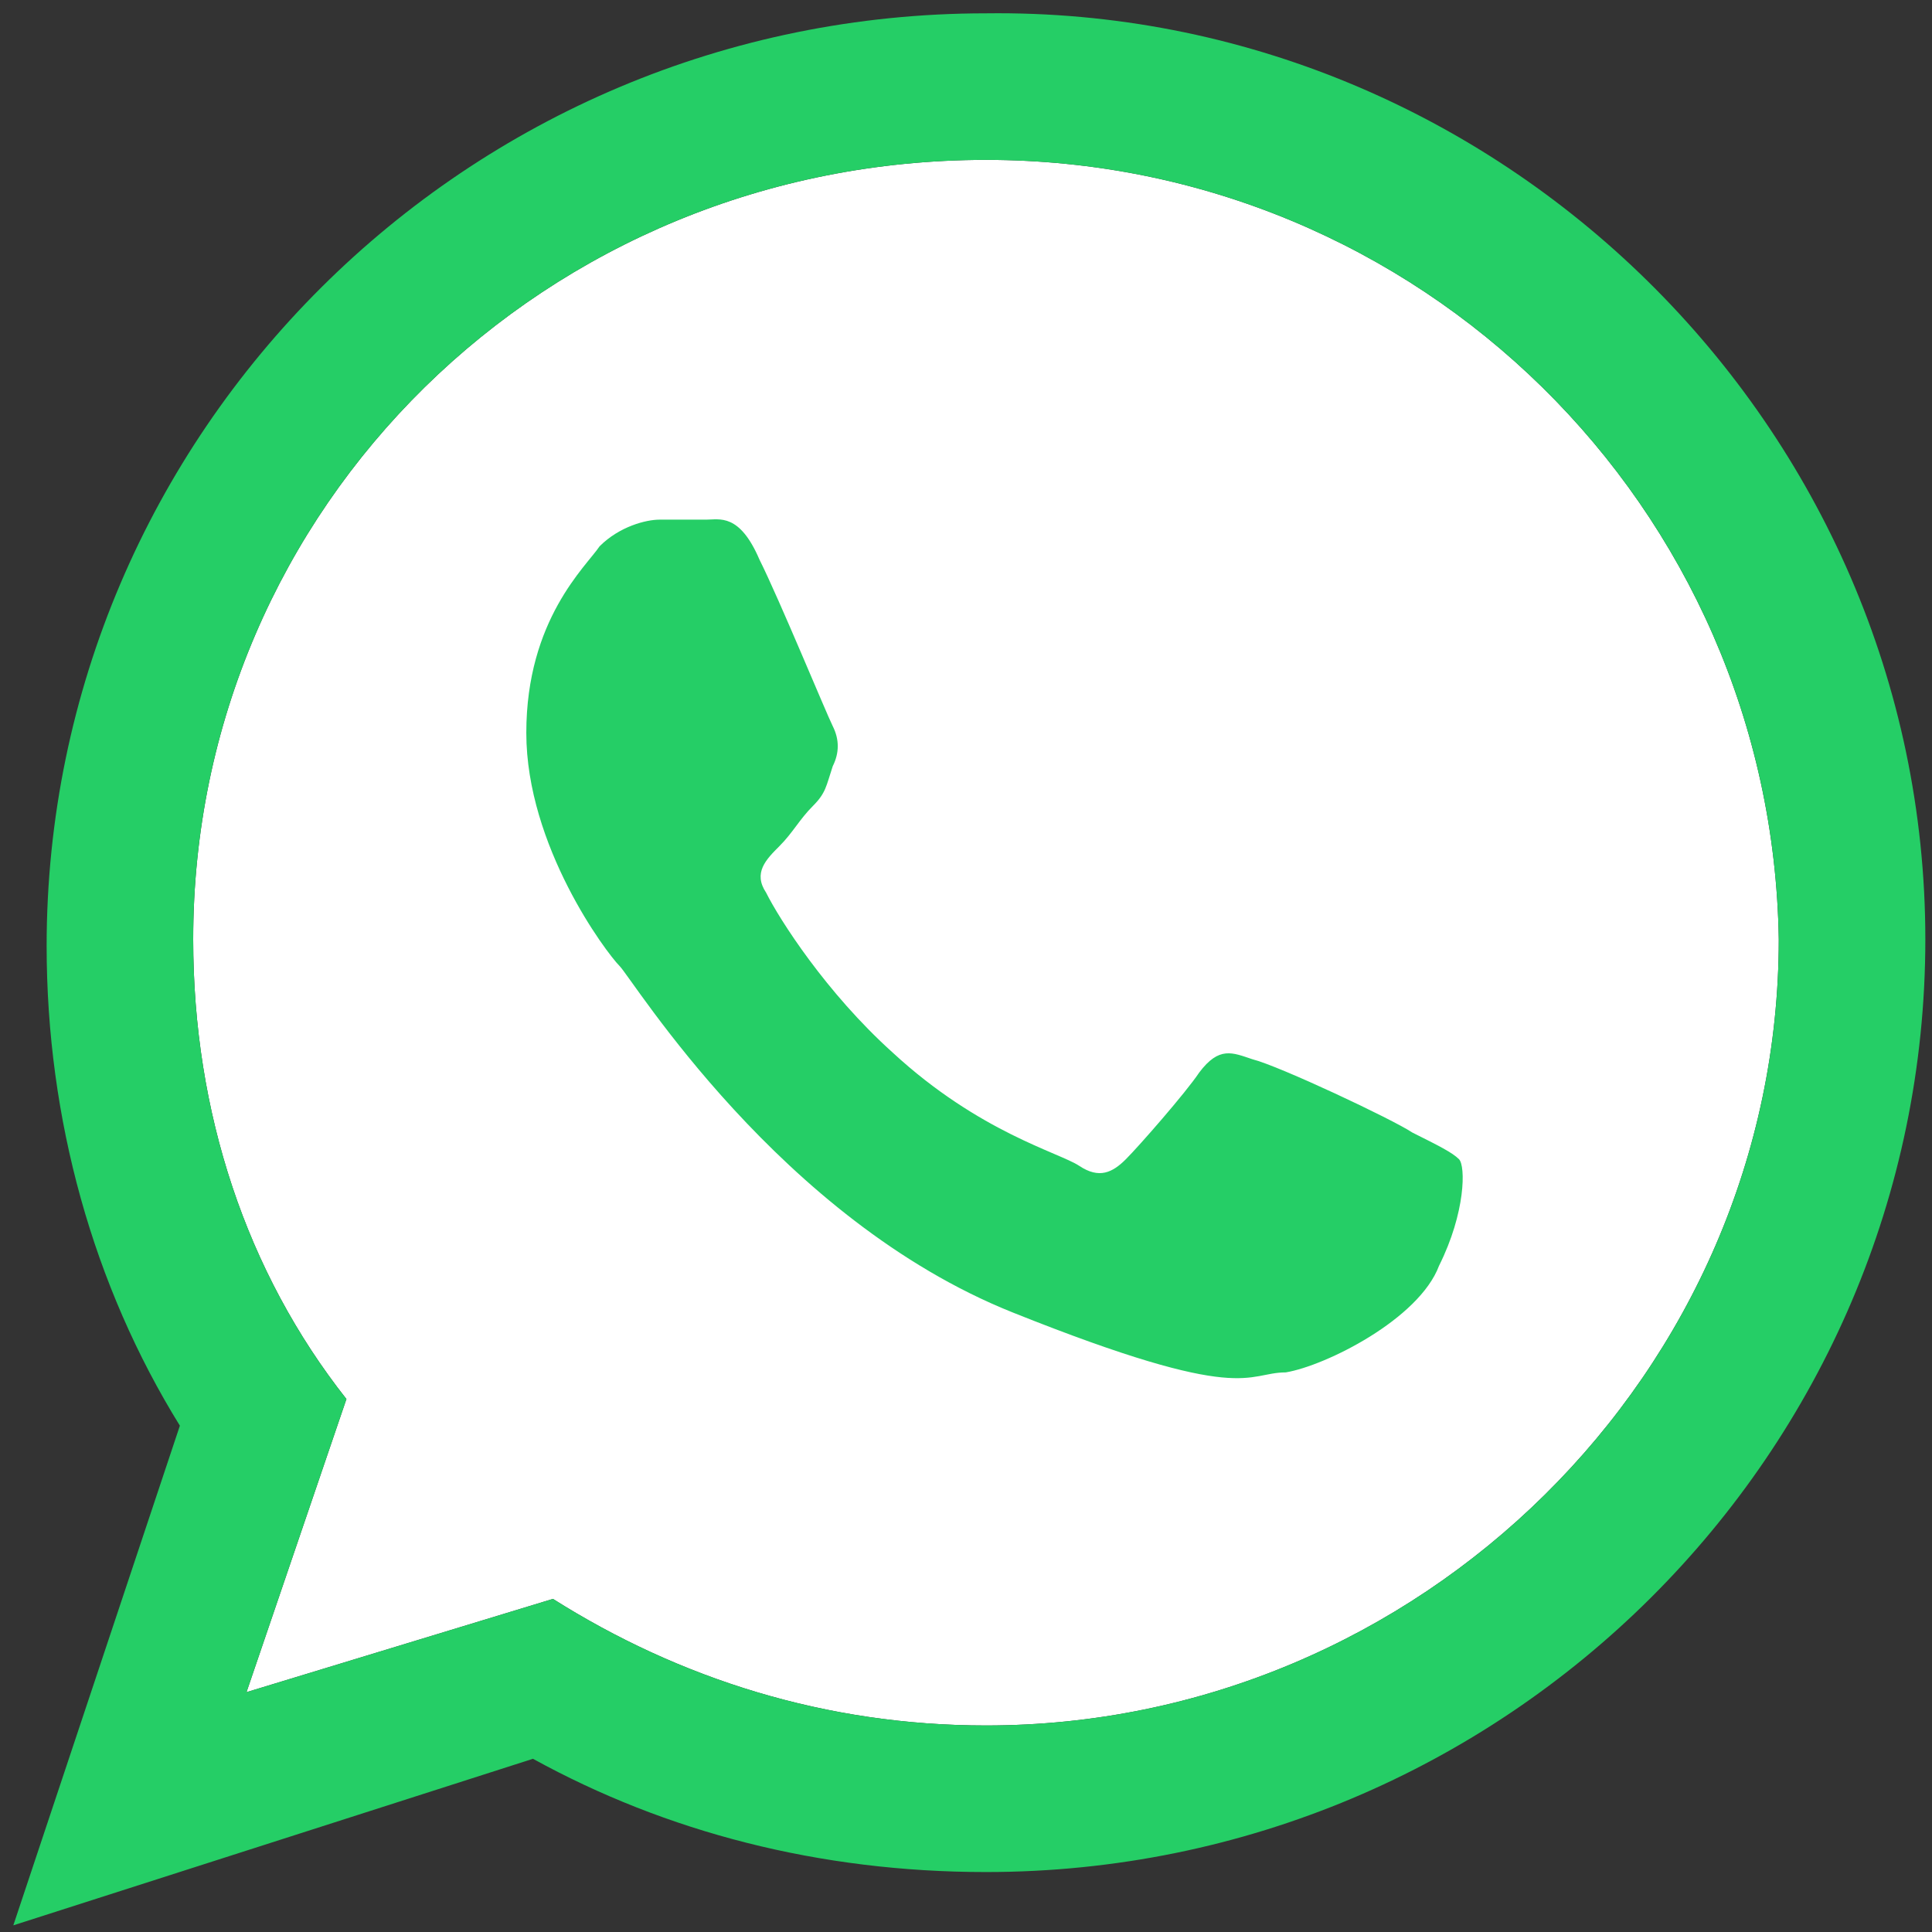
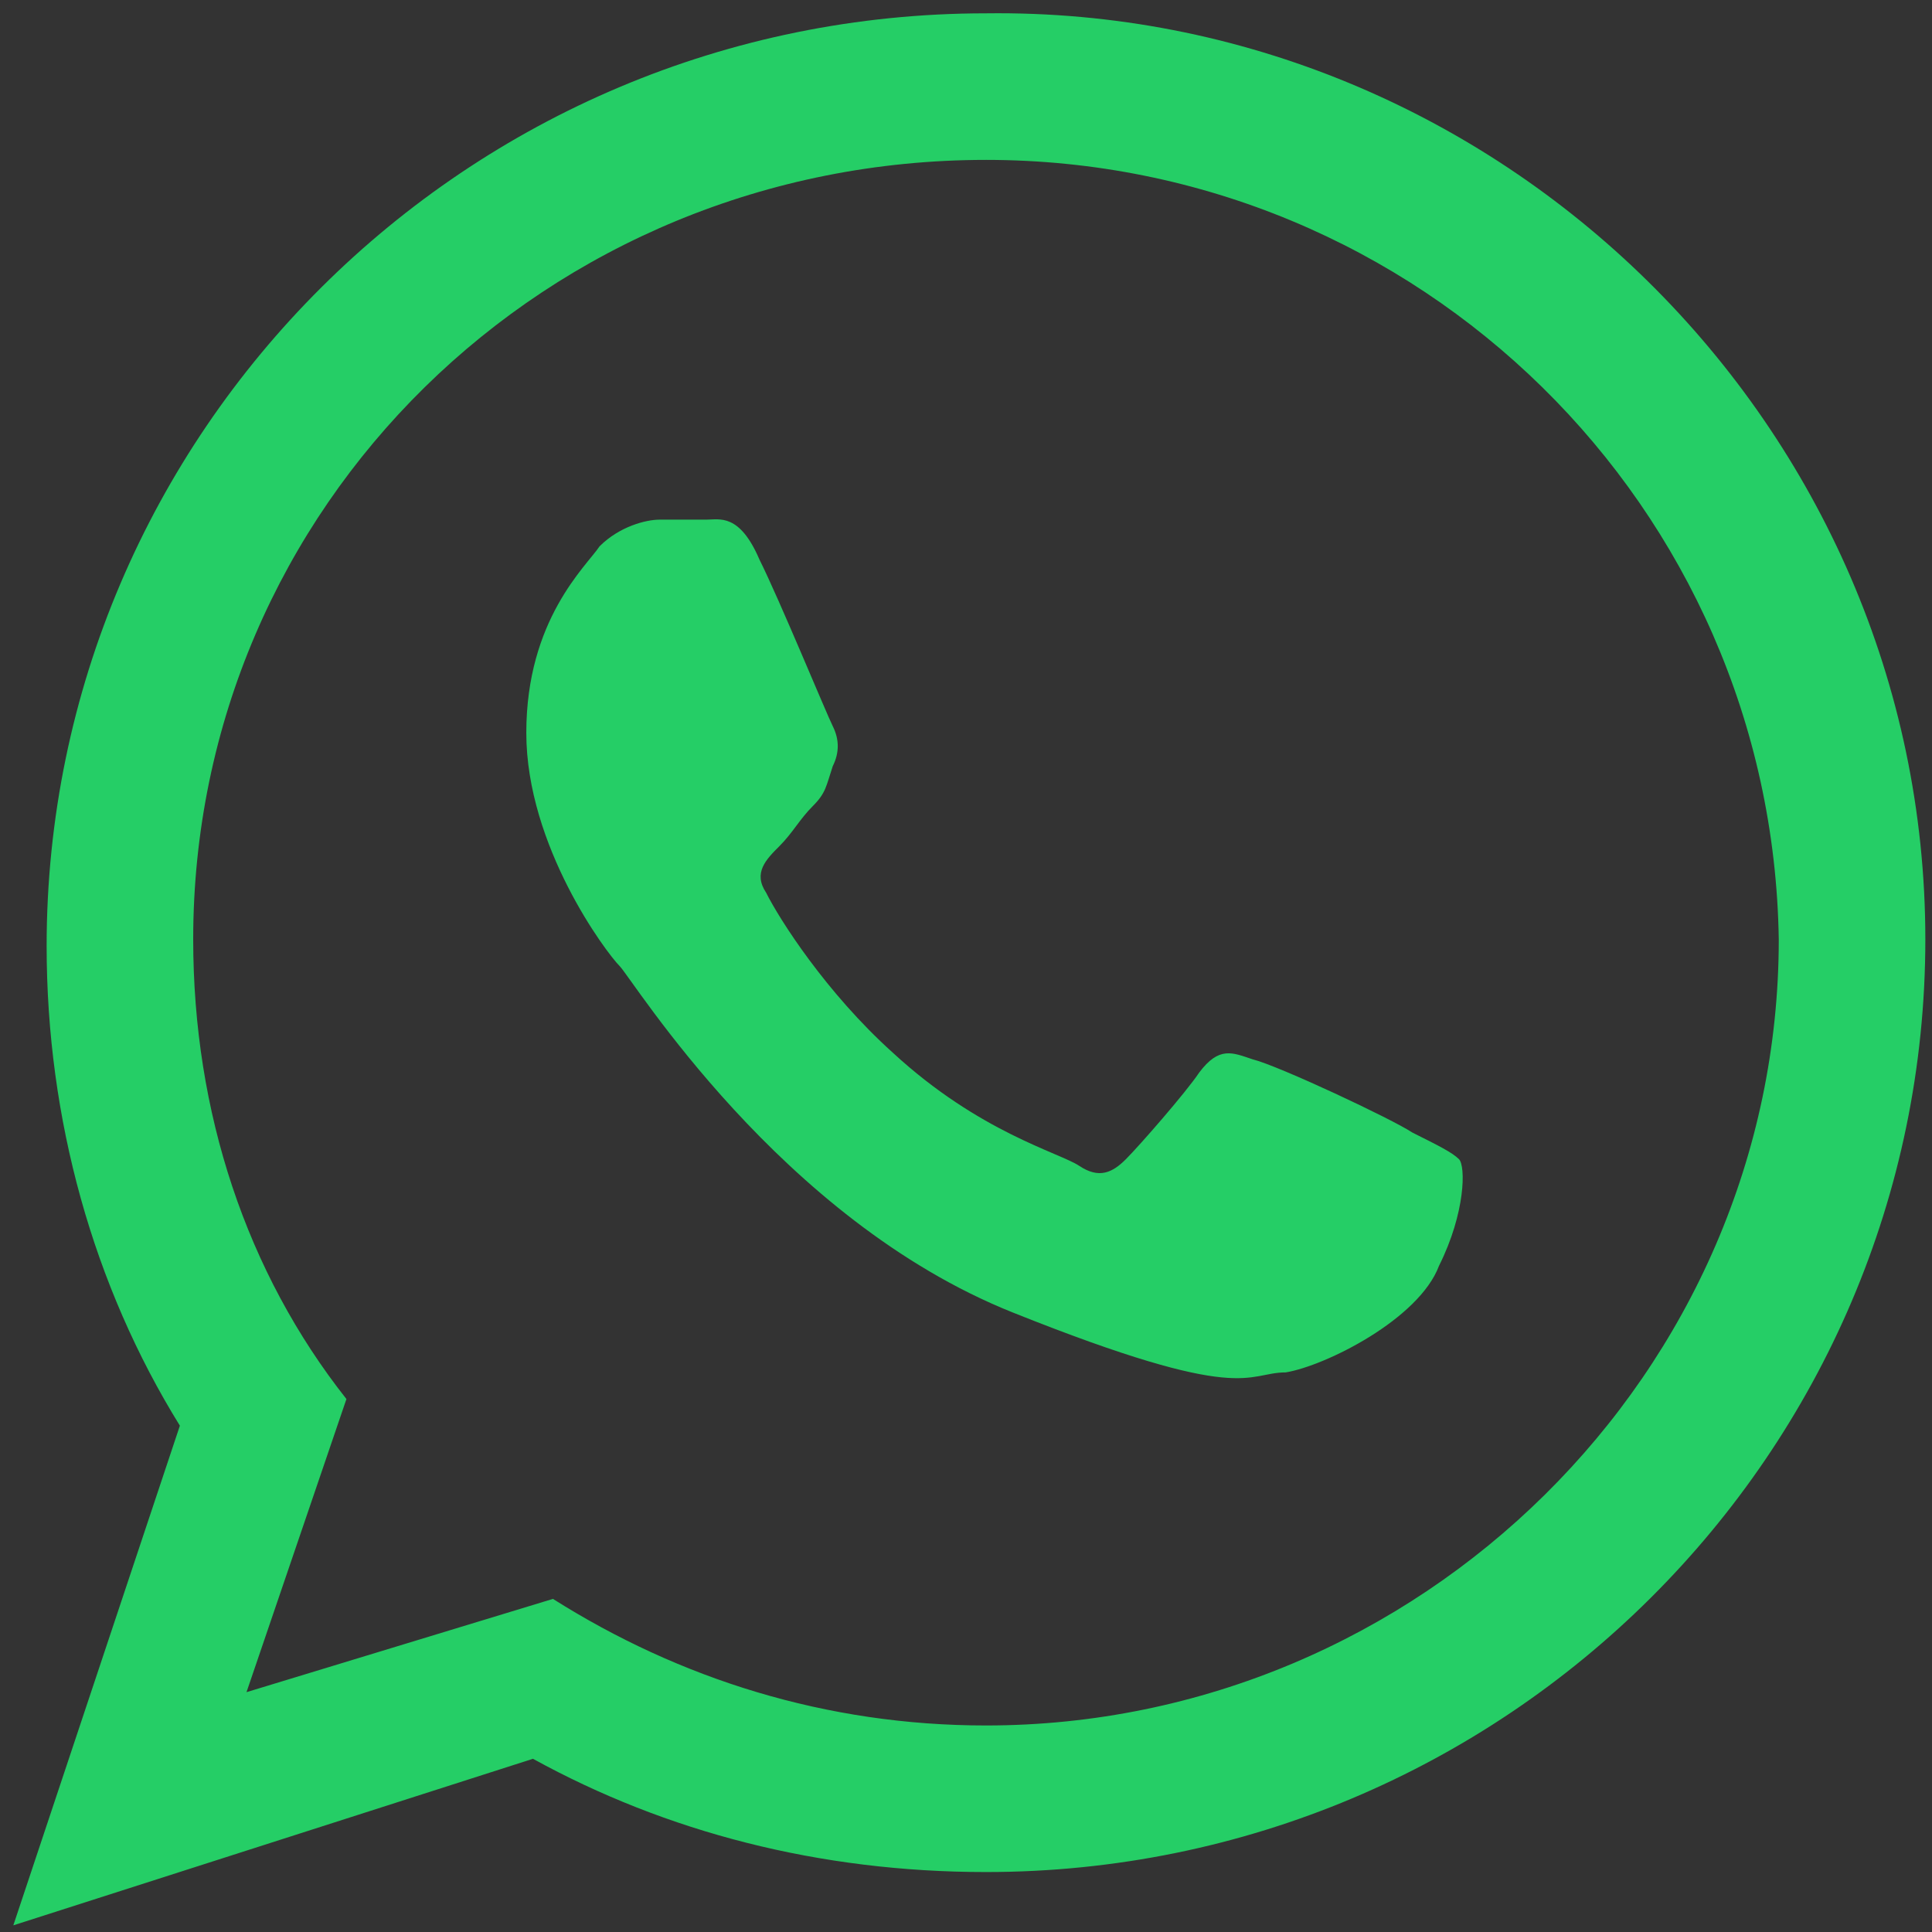
<svg xmlns="http://www.w3.org/2000/svg" width="29" height="29" style="enable-background:new 0 0 29 29" xml:space="preserve">
  <rect width="100%" height="100%" fill="#333333" stroke="none" />
-   <path d="M14.8 2.4C8.2 2.4 2.9 7.6 2.9 14.1c0 2.6.8 5 2.3 6.9l-1.5 4.4L8.3 24c1.9 1.2 4.1 1.9 6.5 1.9 6.5 0 11.9-5.3 11.9-11.8-.1-6.5-5.4-11.7-11.9-11.7z" style="fill:#fff" />
  <path d="M28.9 14.1c0 7.7-6.3 14-14.1 14-2.5 0-4.8-.6-6.8-1.7L.2 28.9l2.5-7.5c-1.3-2.1-2-4.6-2-7.2C.7 6.5 7 .2 14.8.2c7.7-.1 14.1 6.2 14.1 13.9zM14.8 2.4C8.2 2.4 2.9 7.6 2.9 14.1c0 2.6.8 5 2.3 6.9l-1.5 4.4L8.3 24c1.9 1.2 4.1 1.9 6.5 1.9 6.5 0 11.9-5.3 11.9-11.8-.1-6.5-5.4-11.7-11.9-11.7zm7.1 15c-.1-.1-.3-.2-.7-.4-.3-.2-2-1-2.4-1.1-.3-.1-.5-.2-.8.2-.2.3-.9 1.1-1.1 1.3-.2.2-.4.3-.7.1-.3-.2-1.5-.5-2.8-1.7-1-.9-1.7-2-1.9-2.4-.2-.3 0-.5.2-.7.2-.2.3-.4.5-.6.2-.2.2-.3.3-.6.1-.2.1-.4 0-.6-.1-.2-.8-1.9-1.1-2.5-.3-.7-.6-.6-.8-.6h-.7c-.2 0-.6.1-.9.4-.2.3-1.1 1.1-1.1 2.8 0 1.7 1.2 3.3 1.4 3.5.2.2 2.4 3.8 5.9 5.2 3.5 1.4 3.5.9 4.1.9.6-.1 2-.8 2.3-1.6.4-.8.4-1.5.3-1.6z" style="fill:#25ce66" />
</svg>